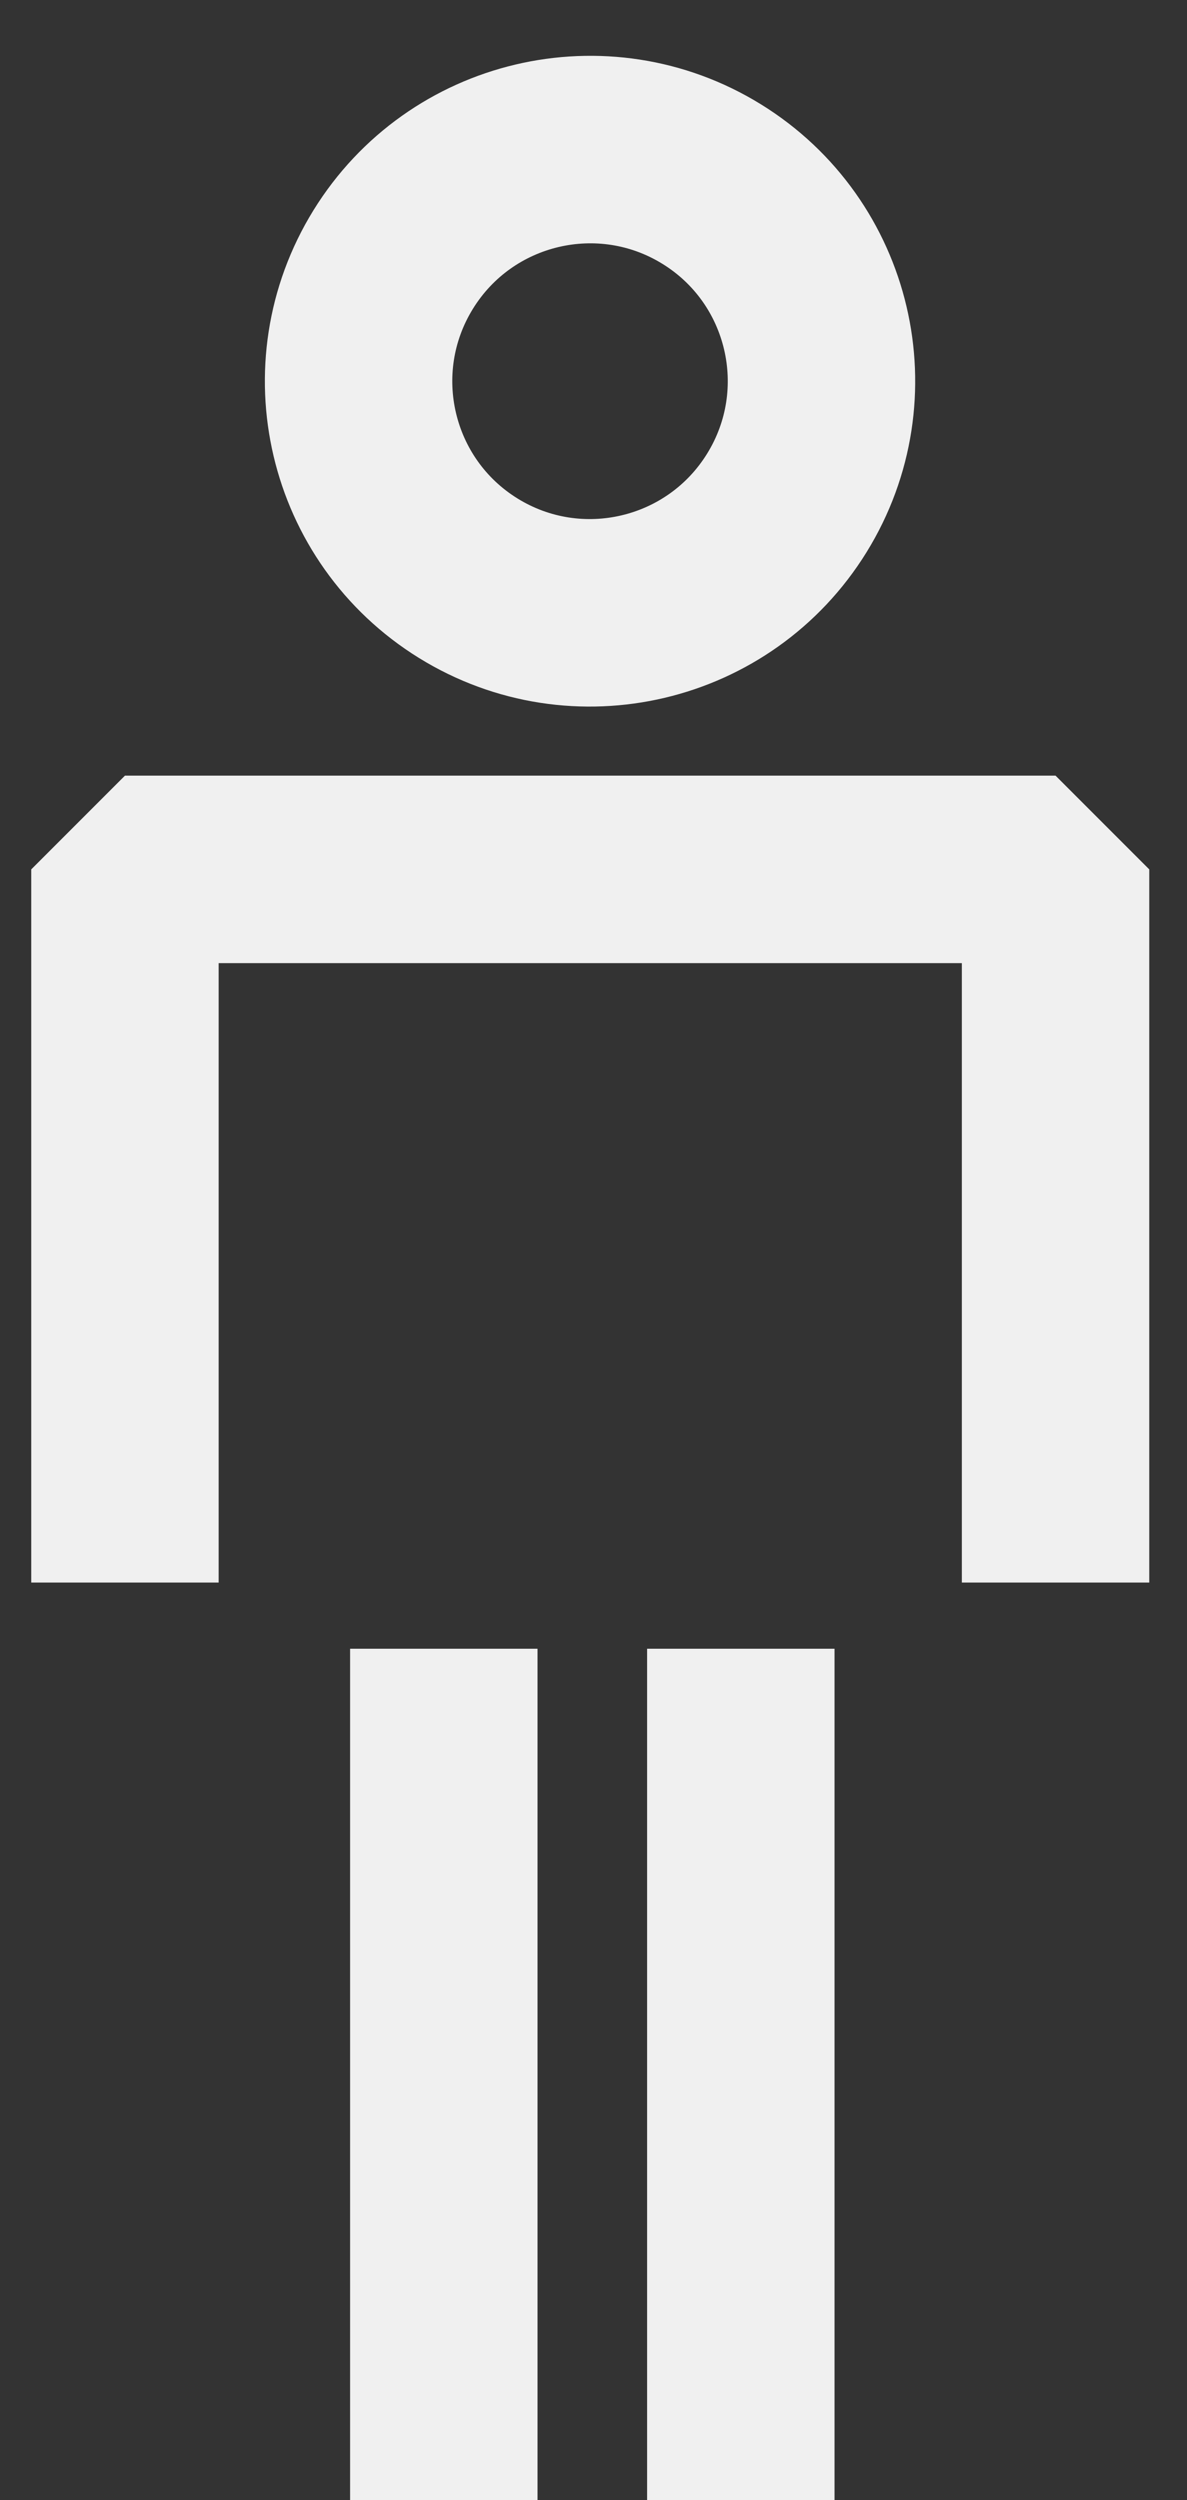
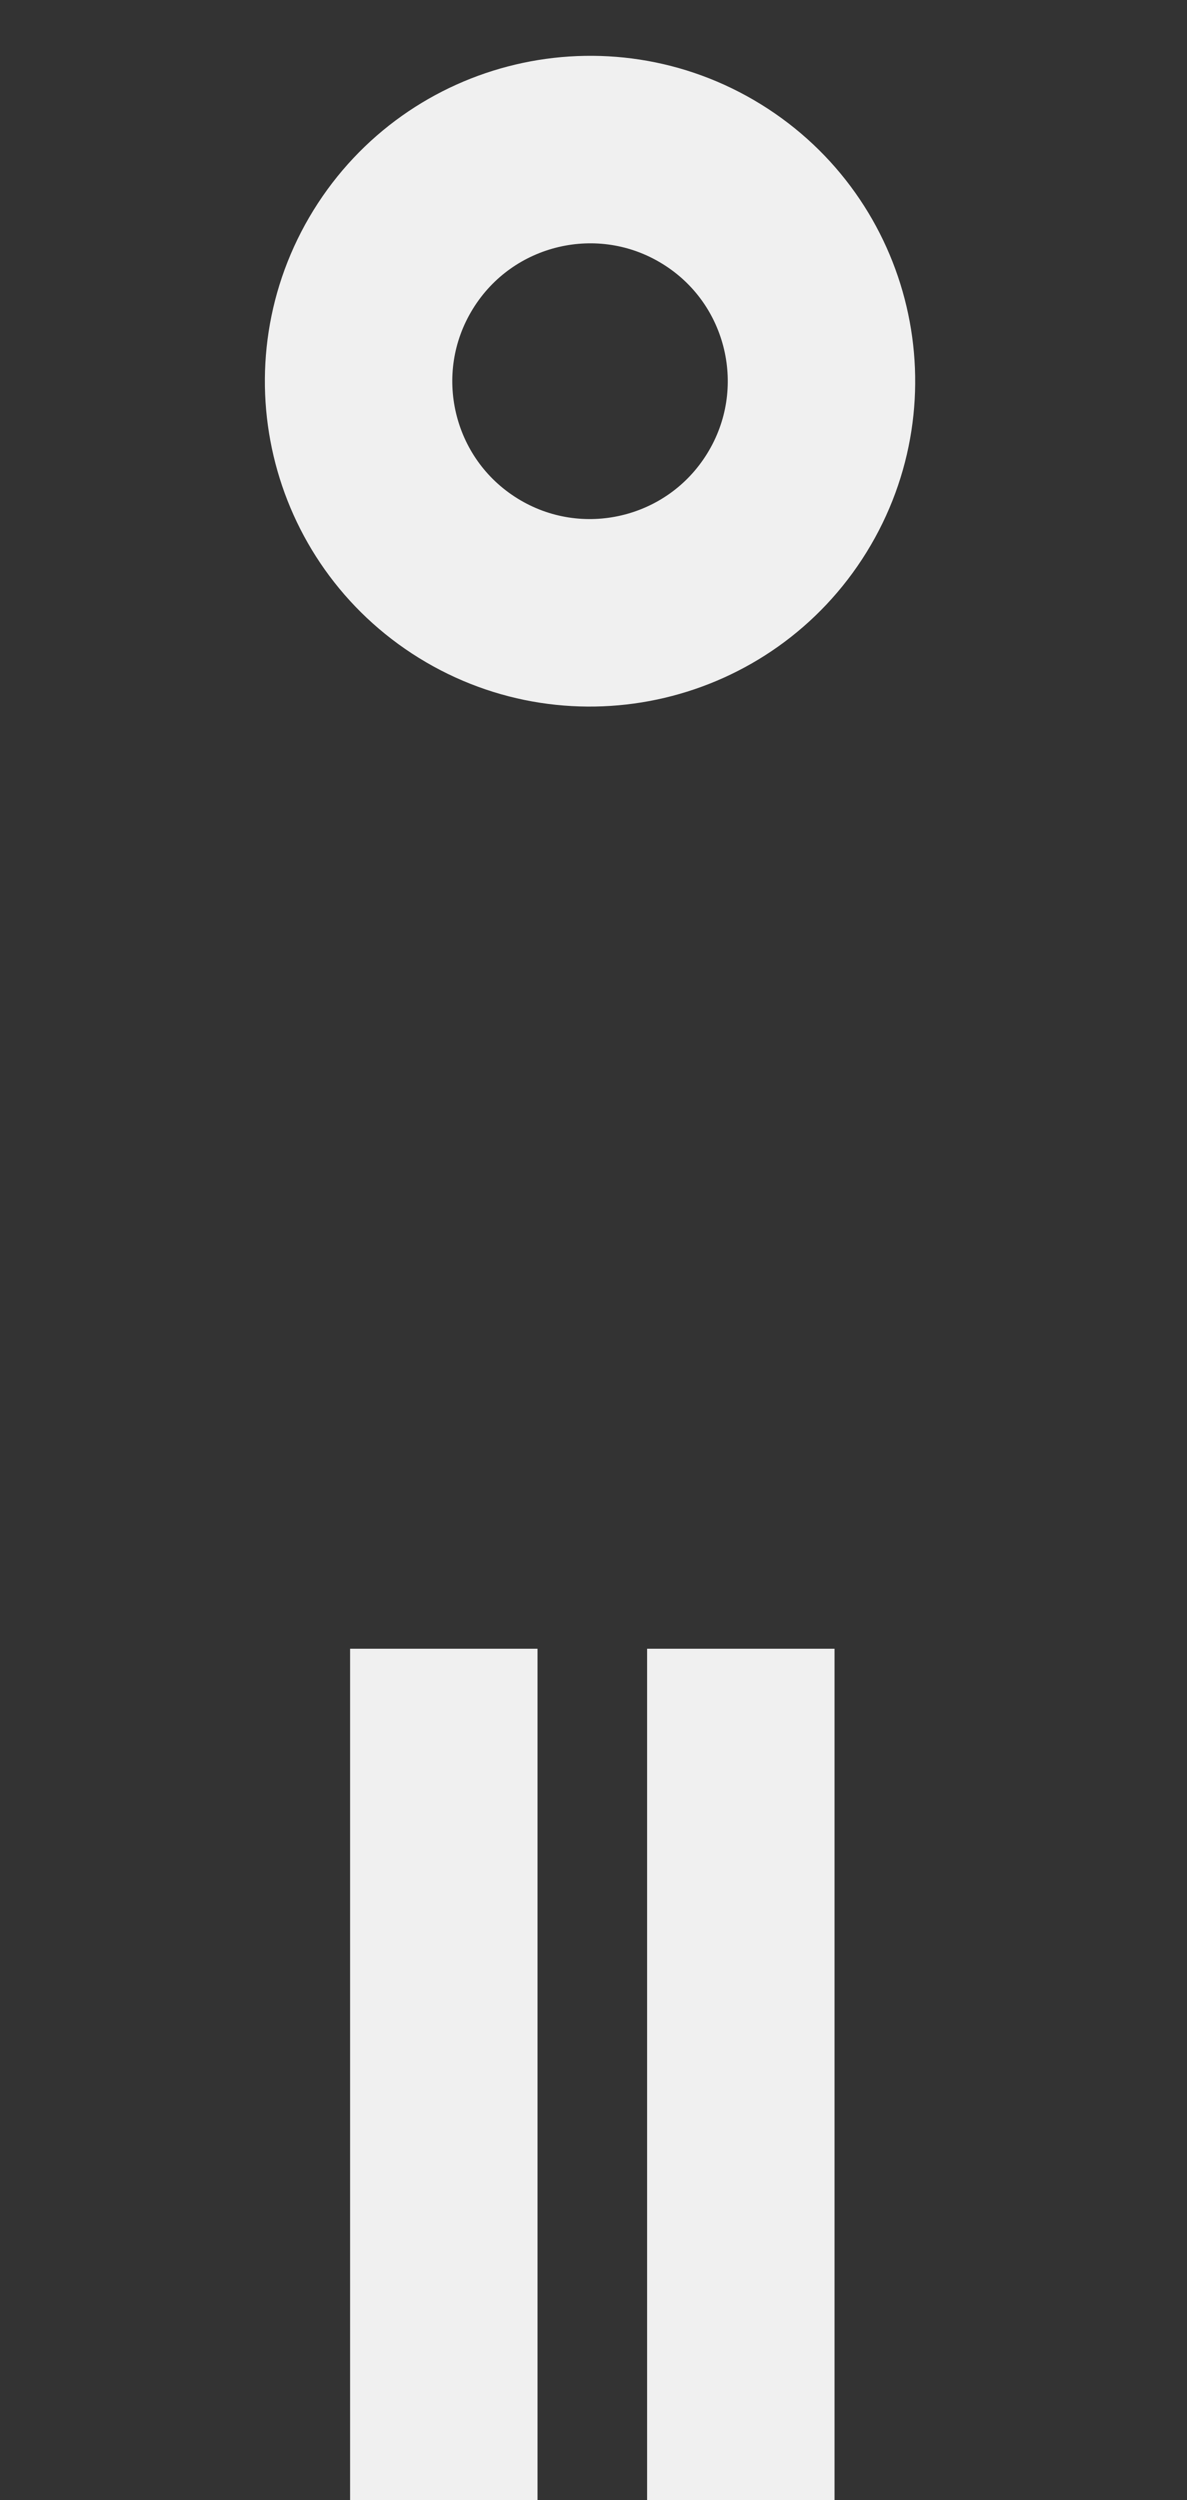
<svg xmlns="http://www.w3.org/2000/svg" width="19" height="40" viewBox="0 0 19 40" fill="none">
  <rect x="0" y="0" width="19" height="40" fill="#333333" stroke="none" />
  <path d="M12.595 8.046C13.671 6.305 13.133 4.021 11.393 2.946C9.653 1.871 7.37 2.411 6.294 4.152C5.218 5.893 5.756 8.176 7.496 9.252C9.236 10.327 11.519 9.787 12.595 8.046Z" stroke="#F0F0F0" stroke-width="3" stroke-miterlimit="10" />
-   <path d="M16.896 25.32V13.91H2V25.32" stroke="#F0F0F0" stroke-width="3" stroke-miterlimit="10" stroke-linejoin="bevel" />
  <path d="M11.858 39.999V26.379M7.104 39.999V26.379" stroke="#F0F0F0" stroke-width="3" stroke-miterlimit="10" />
</svg>